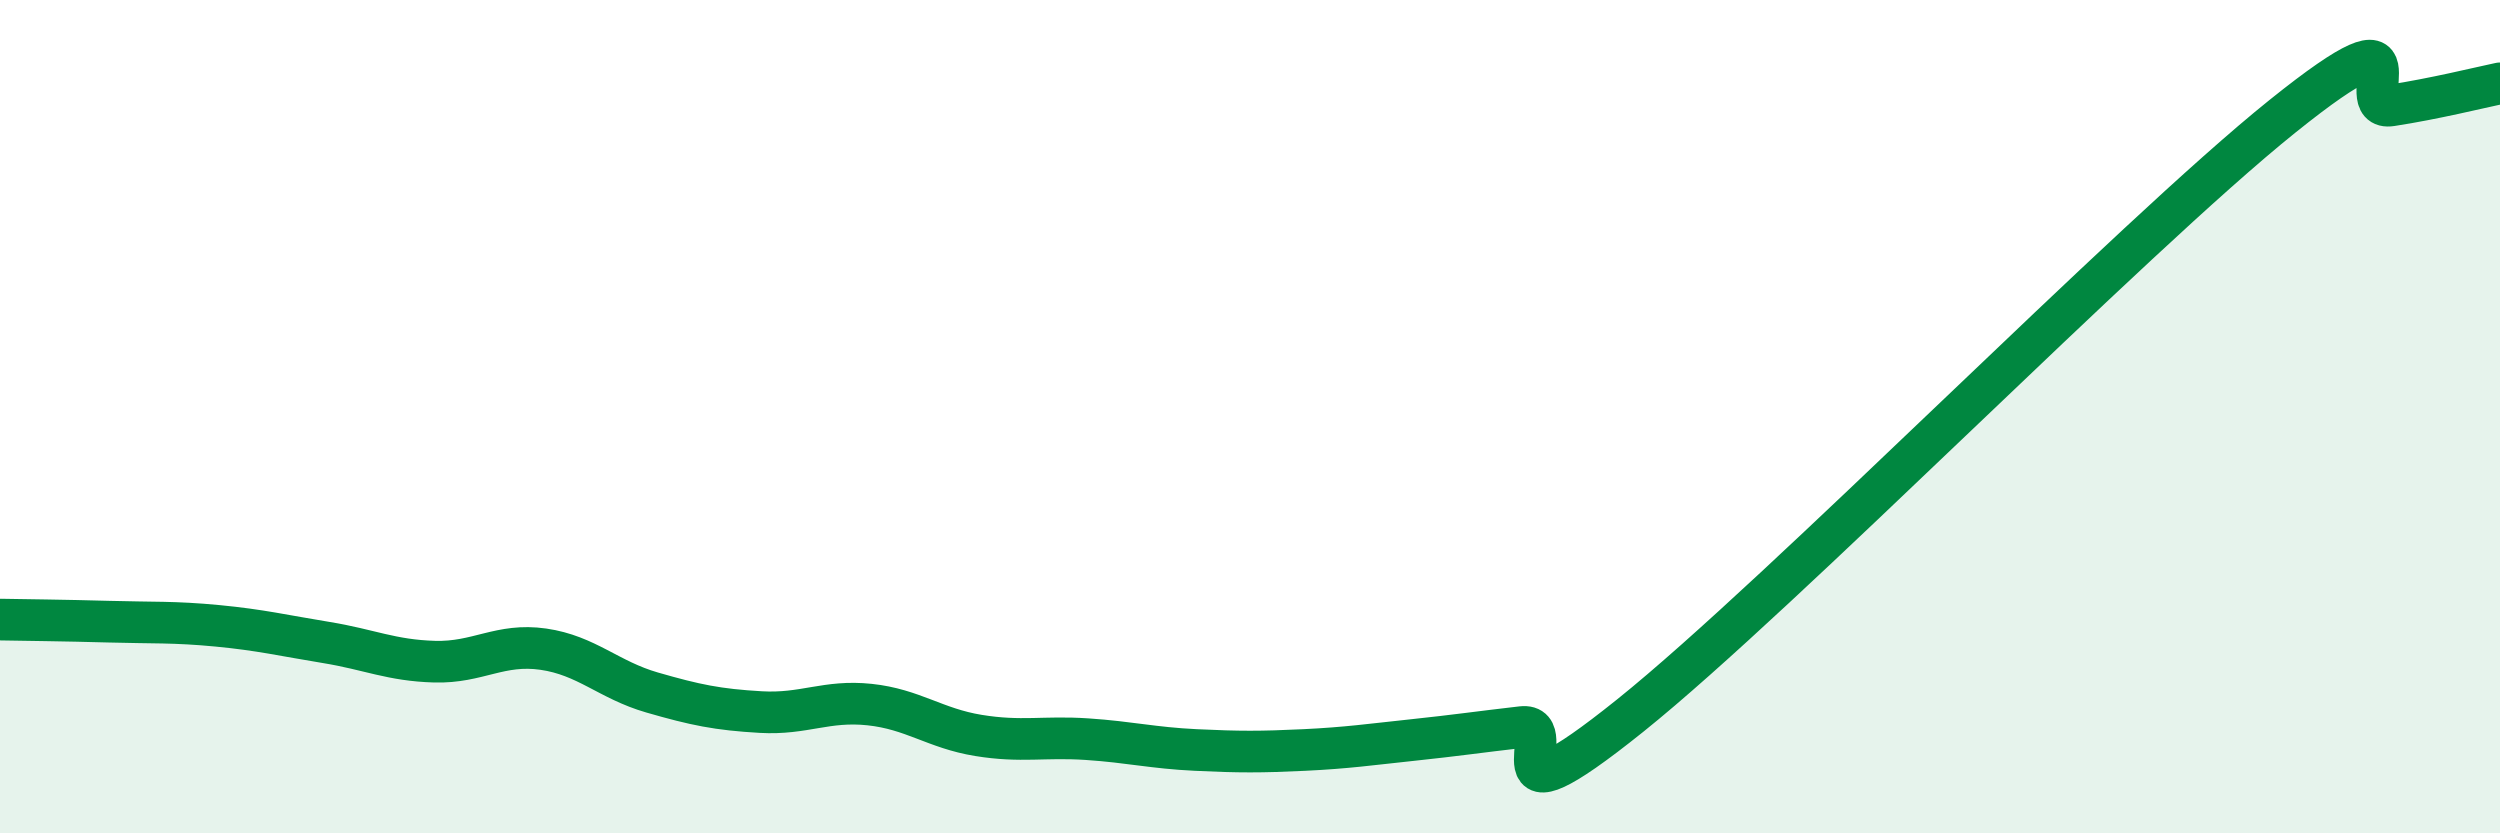
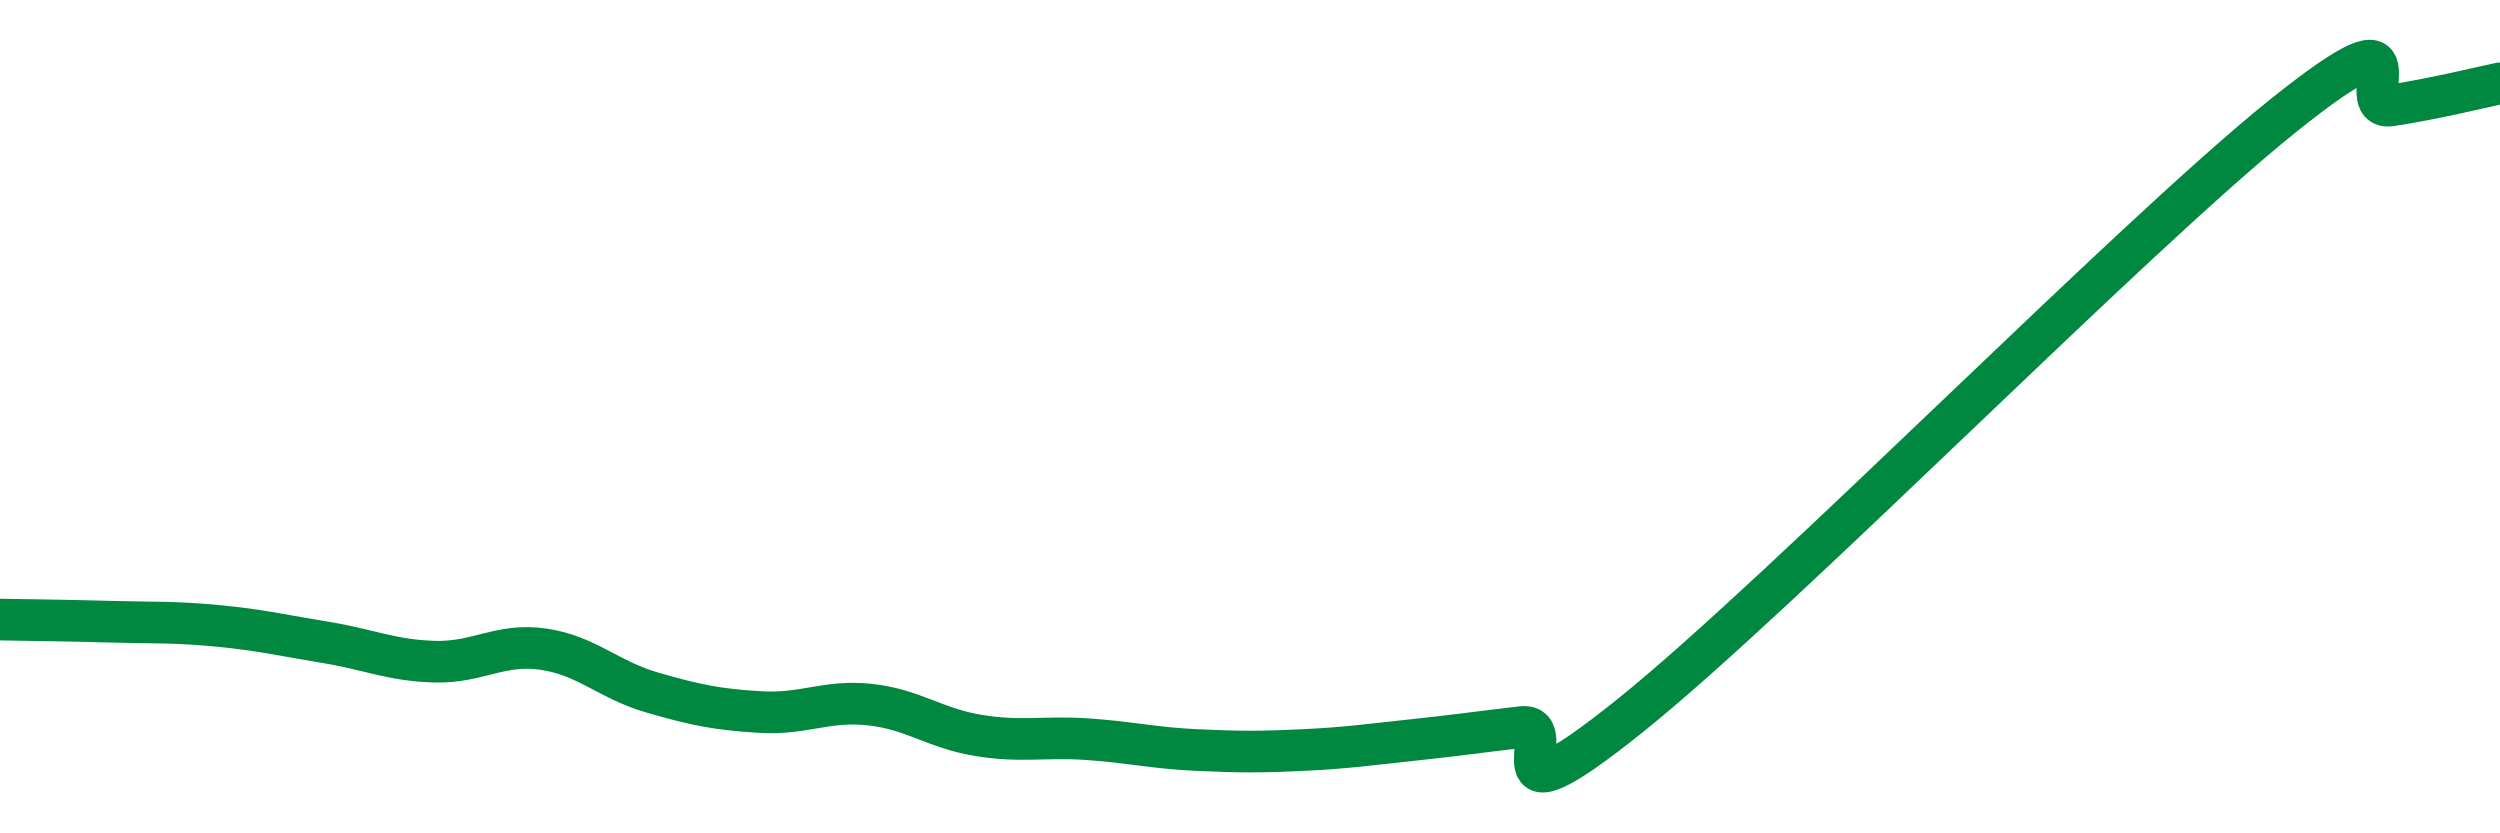
<svg xmlns="http://www.w3.org/2000/svg" width="60" height="20" viewBox="0 0 60 20">
-   <path d="M 0,14.87 C 0.52,14.88 1.57,14.89 2.61,14.92 C 3.65,14.95 4.18,14.92 5.22,15.02 C 6.26,15.12 6.79,15.25 7.83,15.42 C 8.87,15.59 9.39,15.85 10.43,15.88 C 11.47,15.91 12,15.43 13.04,15.58 C 14.08,15.73 14.61,16.32 15.65,16.62 C 16.69,16.92 17.22,17.03 18.26,17.09 C 19.3,17.15 19.83,16.8 20.87,16.91 C 21.91,17.02 22.44,17.48 23.48,17.65 C 24.52,17.82 25.05,17.67 26.09,17.74 C 27.13,17.81 27.66,17.95 28.7,18 C 29.74,18.05 30.26,18.05 31.3,18 C 32.34,17.95 32.87,17.87 33.91,17.76 C 34.95,17.65 35.48,17.57 36.52,17.45 C 37.56,17.33 35.48,20.1 39.13,17.17 C 42.78,14.24 51.13,5.72 54.78,2.79 C 58.43,-0.14 56.35,2.69 57.39,2.53 C 58.43,2.37 59.48,2.11 60,2L60 20L0 20Z" fill="#008740" opacity="0.1" stroke-linecap="round" stroke-linejoin="round" />
  <path d="M 0,14.87 C 0.52,14.88 1.57,14.89 2.61,14.92 C 3.65,14.95 4.18,14.92 5.22,15.02 C 6.26,15.12 6.79,15.25 7.83,15.42 C 8.87,15.59 9.39,15.85 10.43,15.88 C 11.47,15.91 12,15.43 13.04,15.58 C 14.08,15.73 14.61,16.32 15.65,16.62 C 16.69,16.92 17.22,17.03 18.26,17.09 C 19.3,17.15 19.83,16.8 20.87,16.91 C 21.91,17.02 22.44,17.48 23.48,17.65 C 24.52,17.82 25.05,17.67 26.09,17.74 C 27.13,17.81 27.66,17.95 28.7,18 C 29.74,18.05 30.26,18.05 31.3,18 C 32.34,17.95 32.87,17.87 33.91,17.76 C 34.95,17.65 35.48,17.57 36.52,17.45 C 37.56,17.33 35.48,20.1 39.13,17.17 C 42.78,14.24 51.13,5.72 54.78,2.79 C 58.43,-0.14 56.35,2.69 57.39,2.53 C 58.43,2.37 59.48,2.11 60,2" stroke="#008740" stroke-width="1" fill="none" stroke-linecap="round" stroke-linejoin="round" />
</svg>